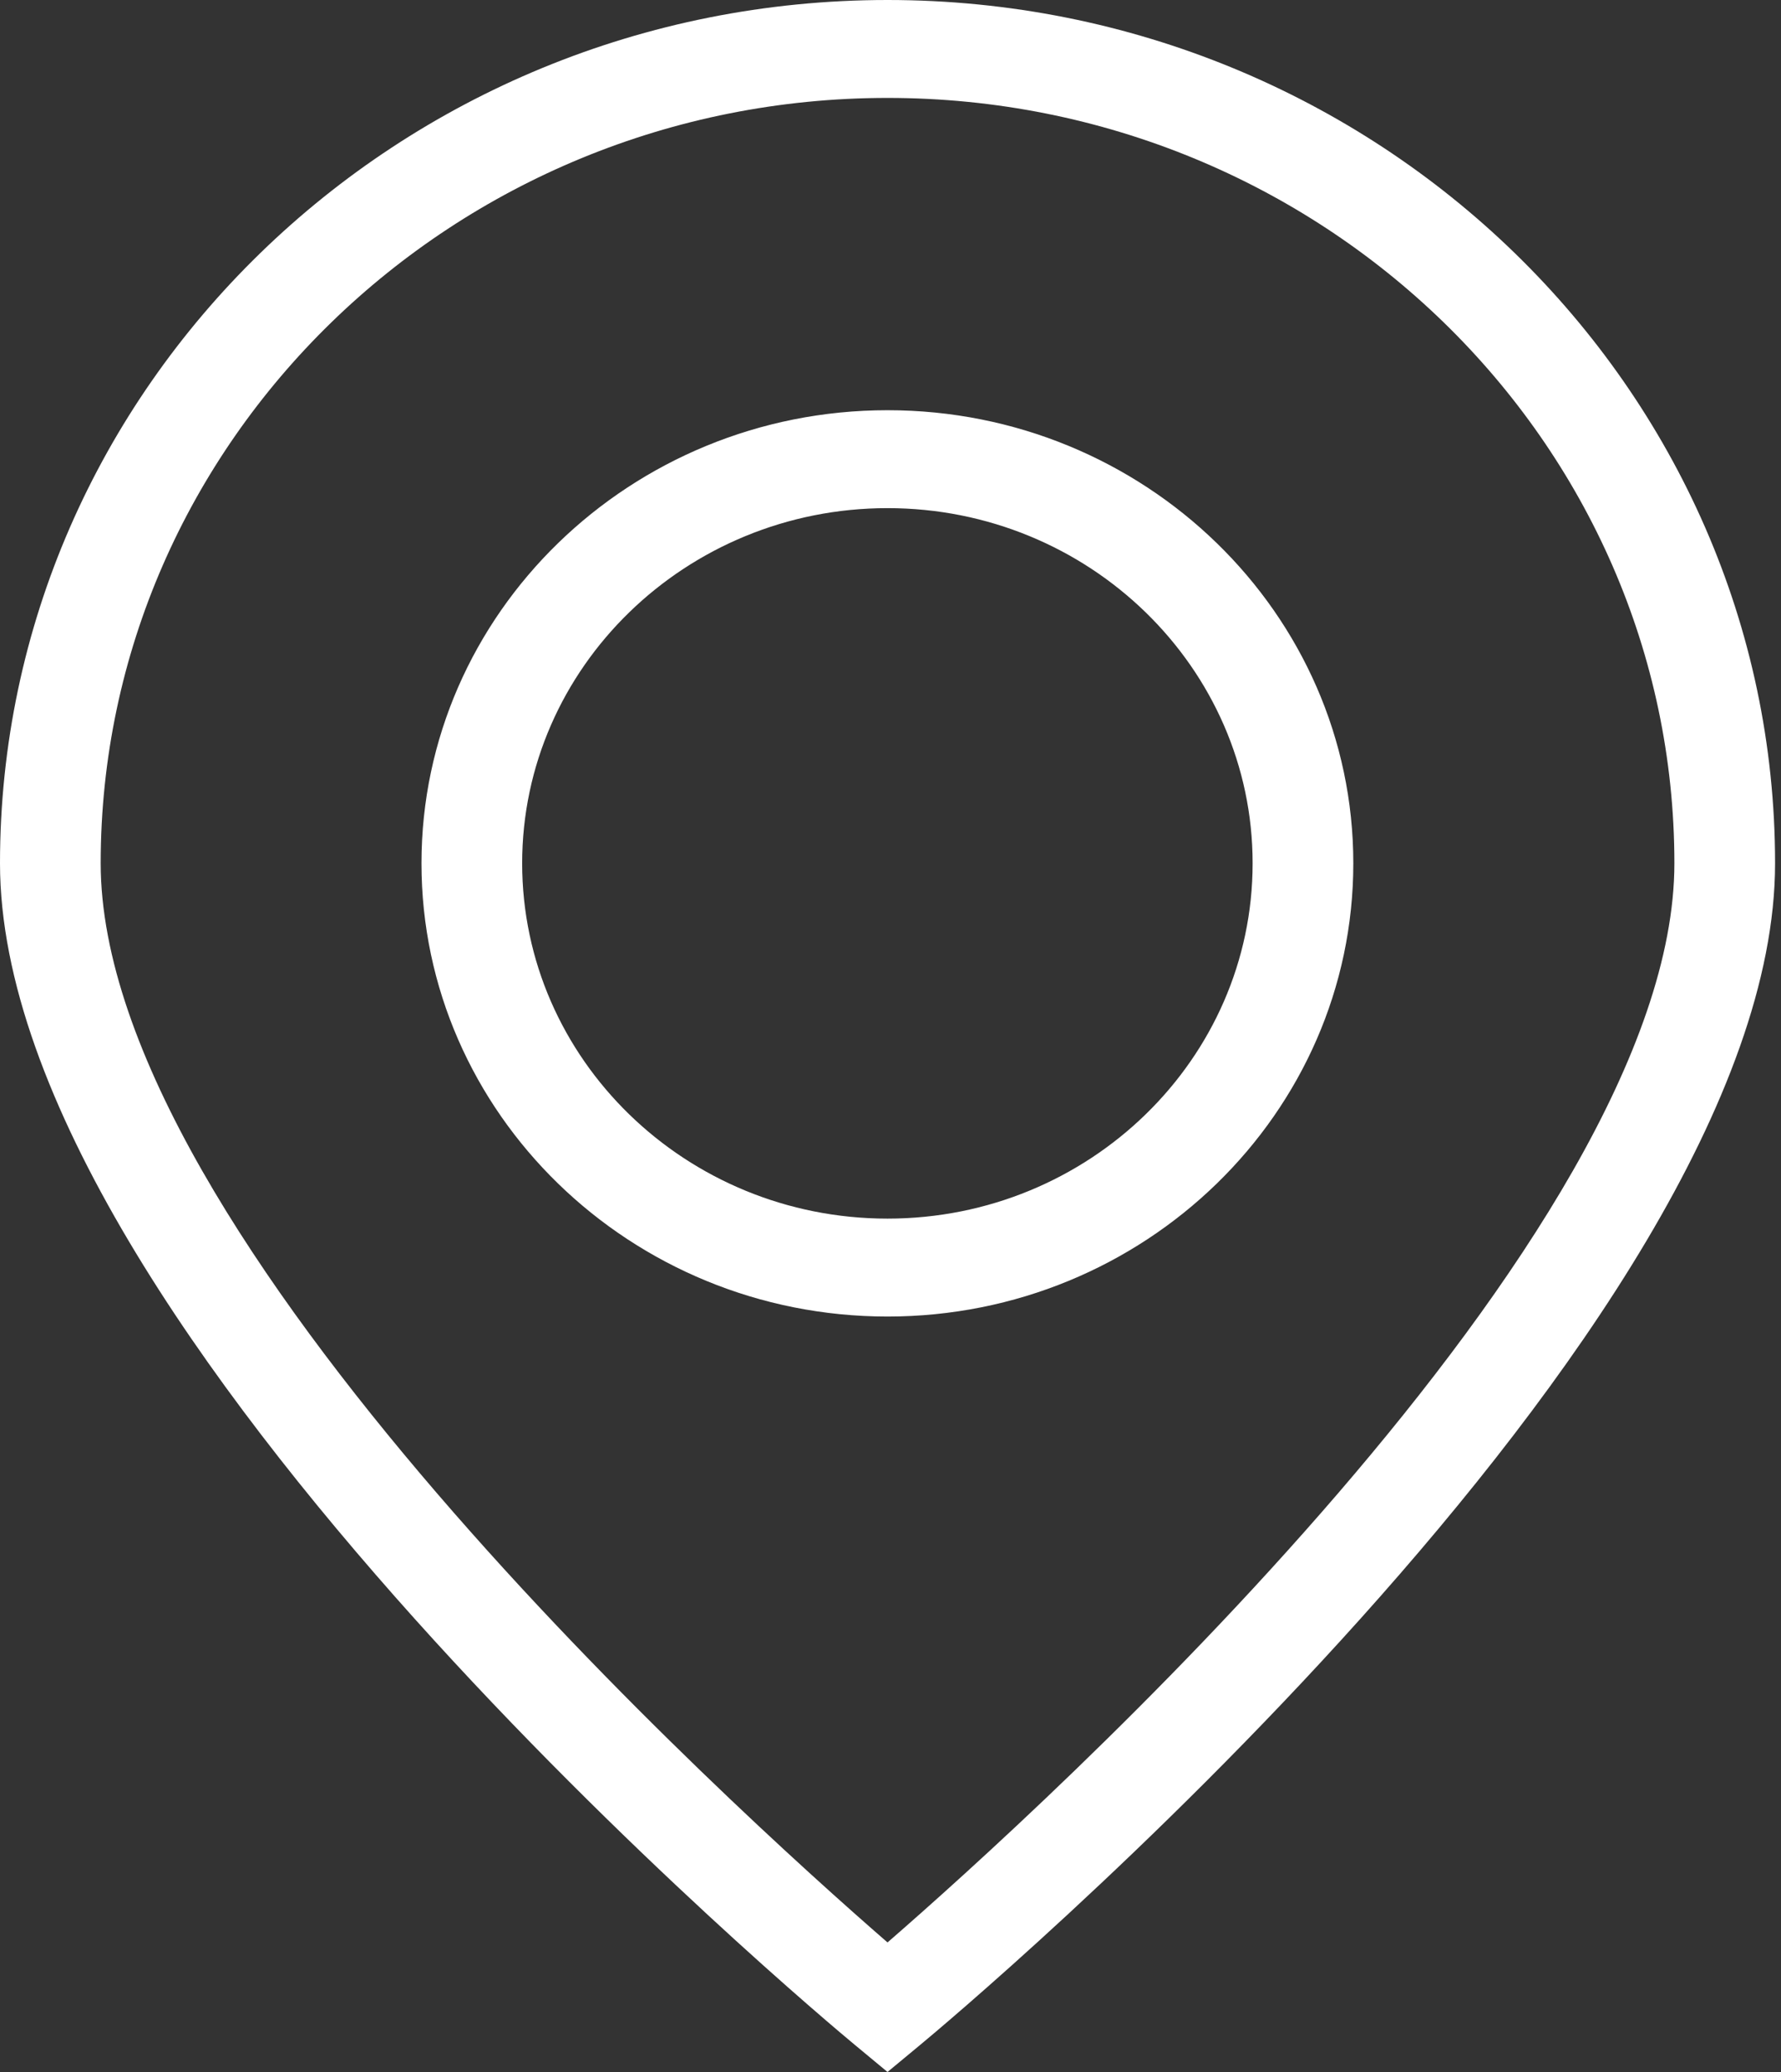
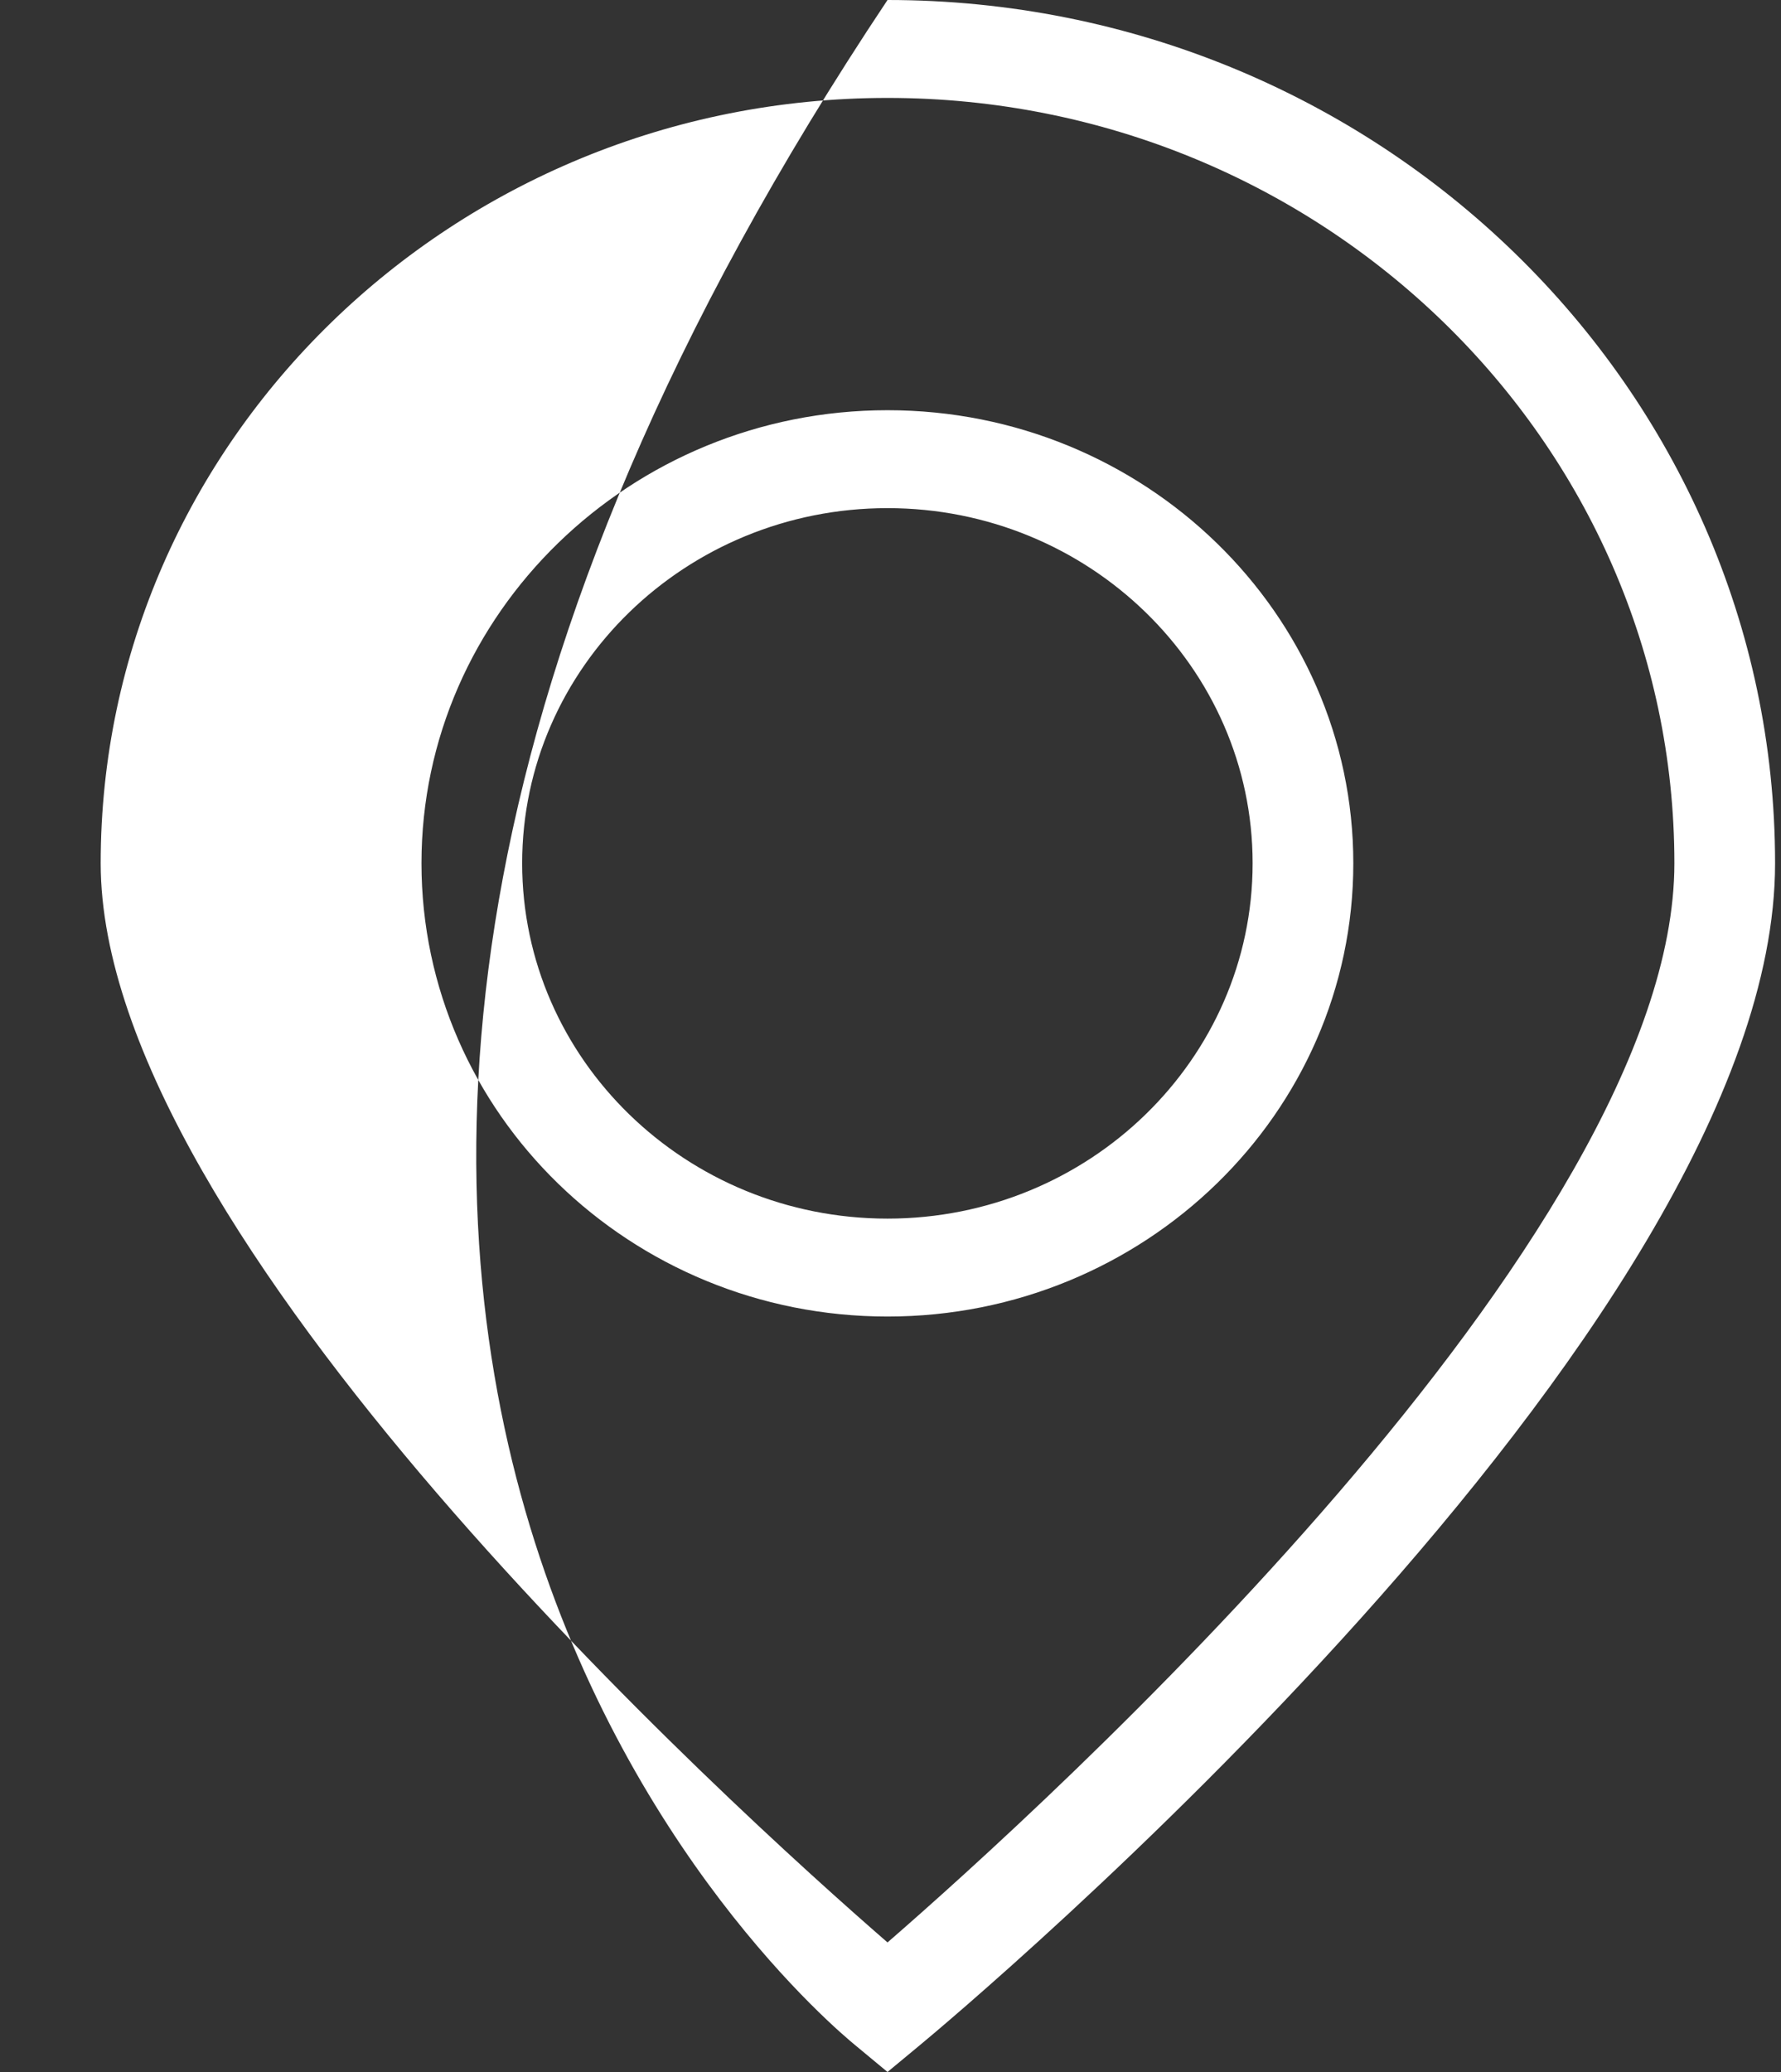
<svg xmlns="http://www.w3.org/2000/svg" width="43" height="50" viewBox="0 0 43 50" fill="none">
  <rect x="0" y="0" width="43" height="50" fill="#333333" stroke="none" />
-   <path d="M21.428 0C9.612 0 0 9.346 0 20.832C0 32.106 19.796 48.648 20.639 49.346L21.428 50L22.217 49.346C23.06 48.648 42.857 32.106 42.857 20.832C42.857 9.346 33.244 0 21.428 0ZM21.428 46.874C17.743 43.675 2.431 29.841 2.431 20.832C2.431 10.648 10.953 2.363 21.428 2.363C31.903 2.363 40.426 10.648 40.426 20.832C40.426 29.841 25.113 43.675 21.428 46.874ZM21.428 9.899C15.224 9.899 10.176 14.804 10.176 20.832C10.176 26.863 15.224 31.77 21.428 31.77C27.629 31.77 32.674 26.863 32.674 20.832C32.674 14.804 27.629 9.899 21.428 9.899ZM21.428 29.407C16.564 29.407 12.607 25.561 12.607 20.832C12.607 16.107 16.564 12.262 21.428 12.262C26.289 12.262 30.243 16.107 30.243 20.832C30.243 25.561 26.289 29.407 21.428 29.407Z" fill="white" />
+   <path d="M21.428 0C0 32.106 19.796 48.648 20.639 49.346L21.428 50L22.217 49.346C23.06 48.648 42.857 32.106 42.857 20.832C42.857 9.346 33.244 0 21.428 0ZM21.428 46.874C17.743 43.675 2.431 29.841 2.431 20.832C2.431 10.648 10.953 2.363 21.428 2.363C31.903 2.363 40.426 10.648 40.426 20.832C40.426 29.841 25.113 43.675 21.428 46.874ZM21.428 9.899C15.224 9.899 10.176 14.804 10.176 20.832C10.176 26.863 15.224 31.77 21.428 31.77C27.629 31.77 32.674 26.863 32.674 20.832C32.674 14.804 27.629 9.899 21.428 9.899ZM21.428 29.407C16.564 29.407 12.607 25.561 12.607 20.832C12.607 16.107 16.564 12.262 21.428 12.262C26.289 12.262 30.243 16.107 30.243 20.832C30.243 25.561 26.289 29.407 21.428 29.407Z" fill="white" />
</svg>